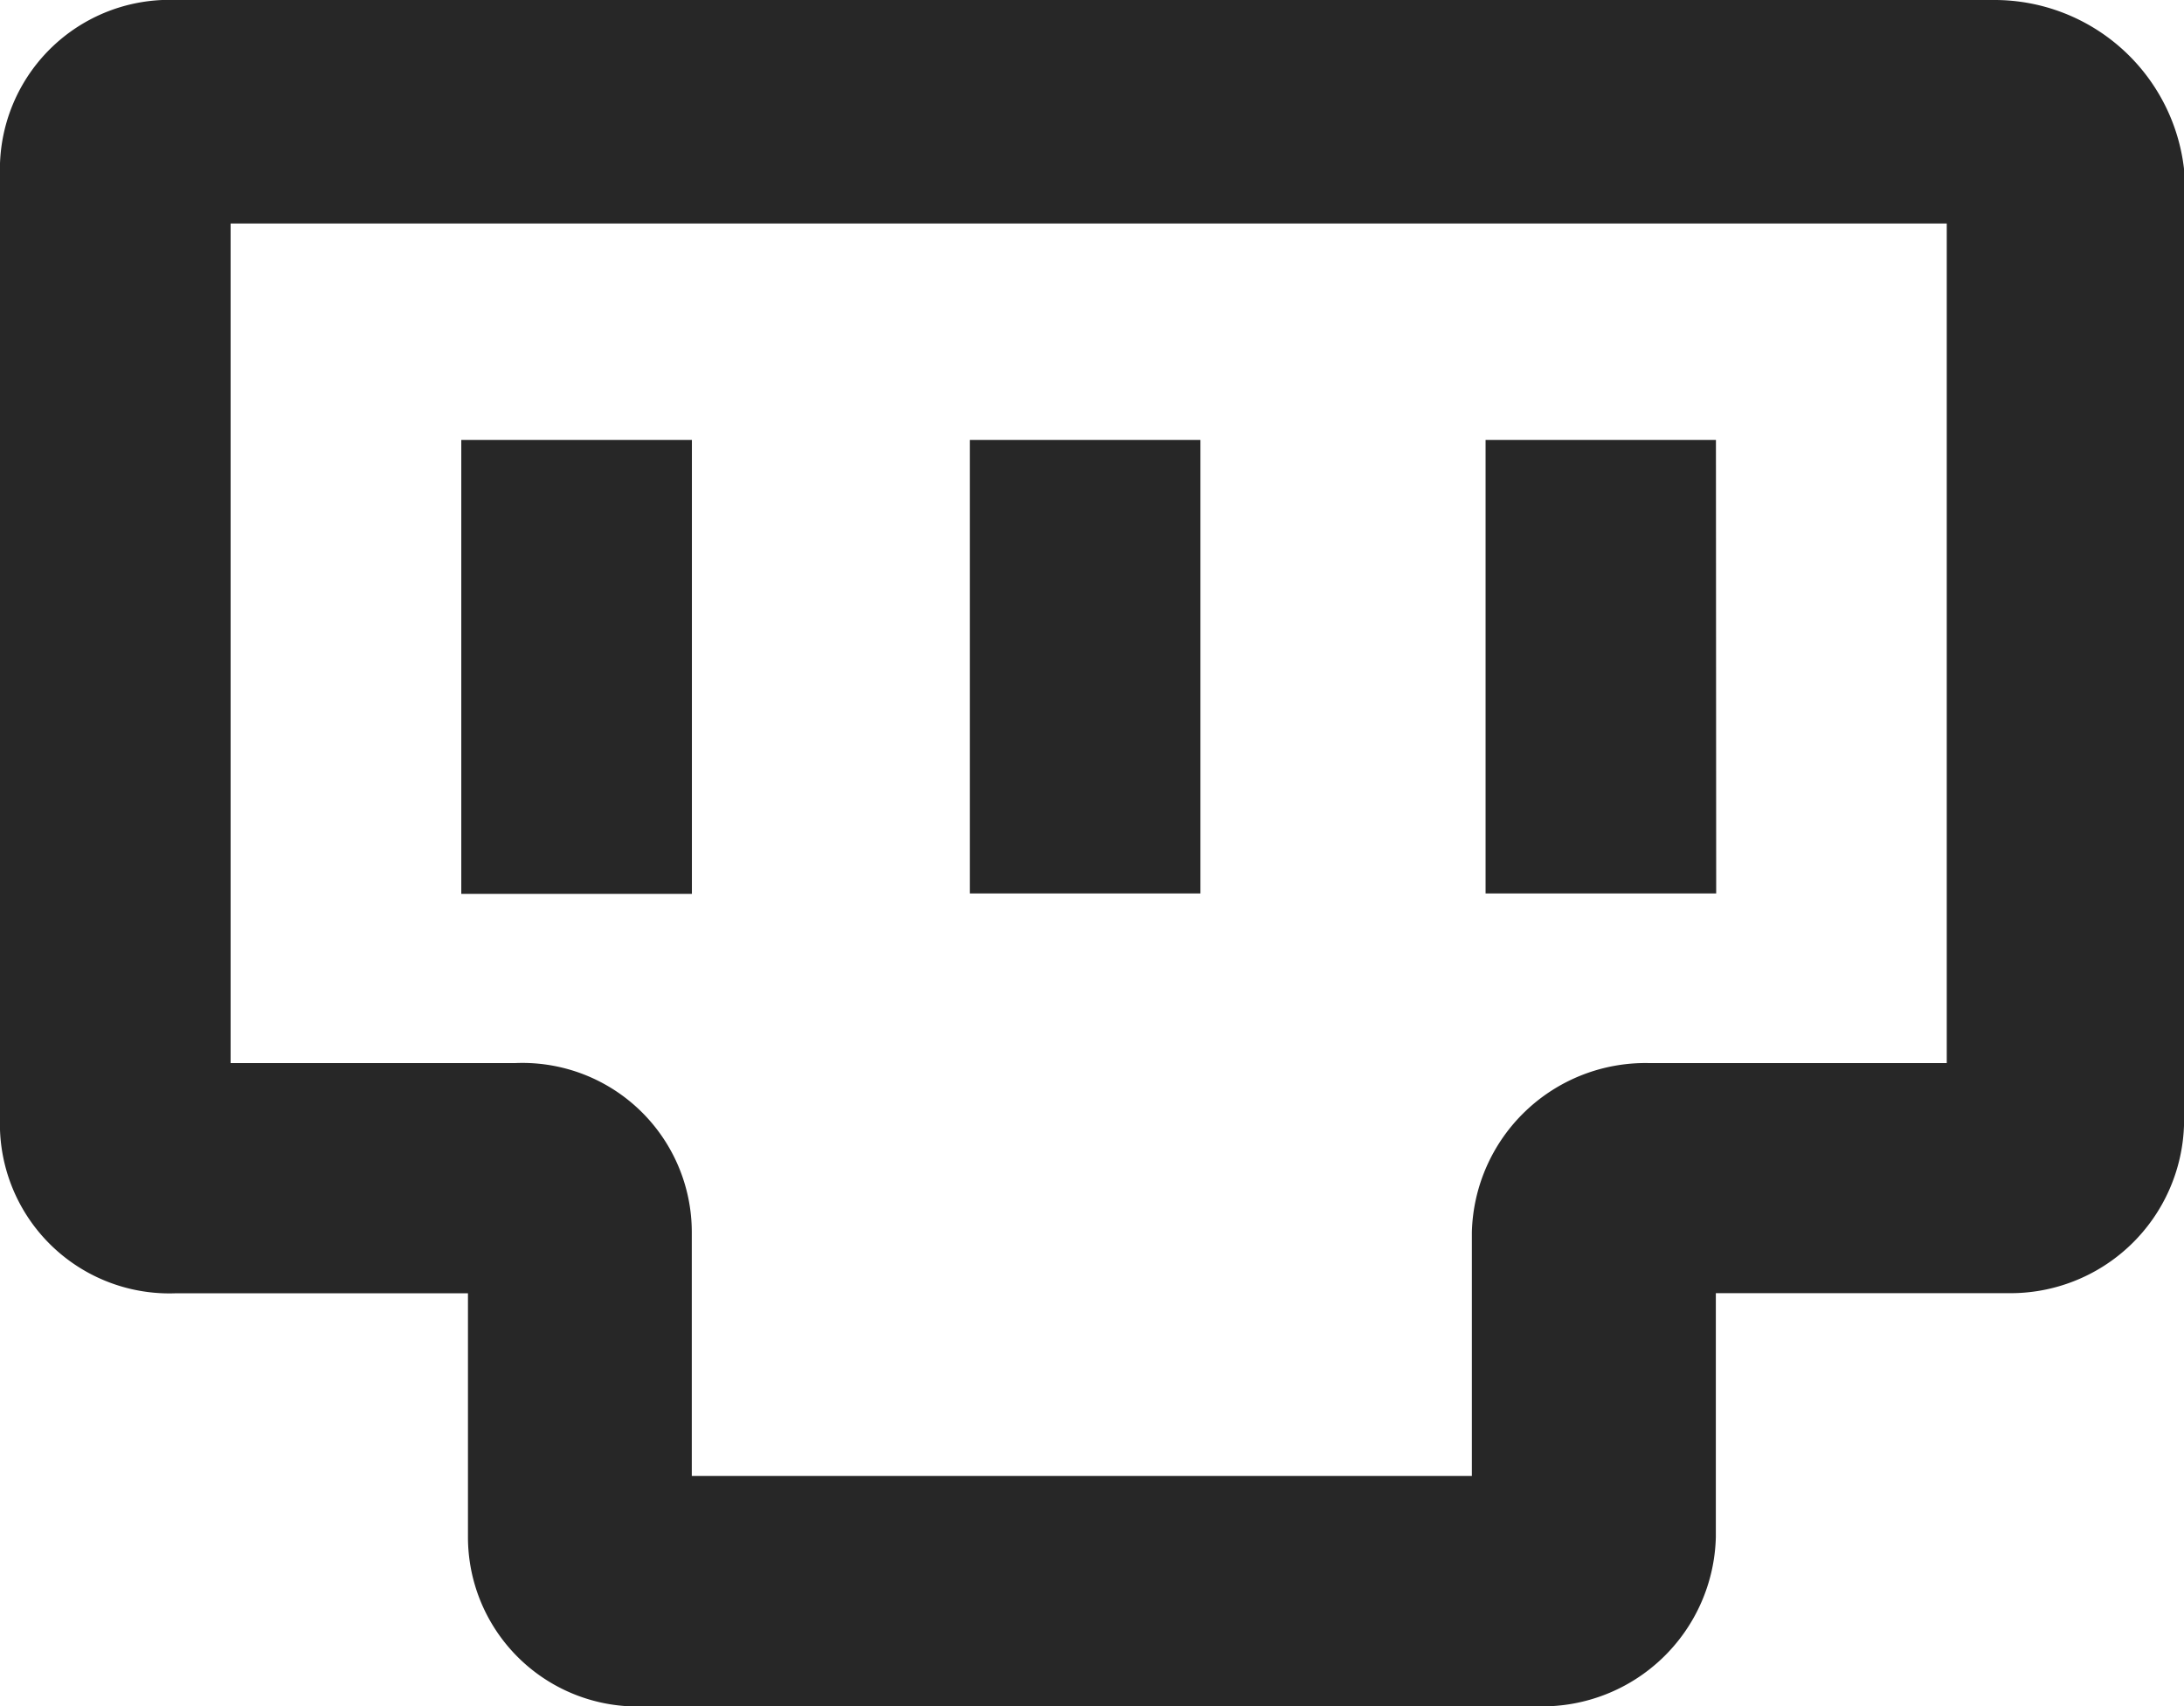
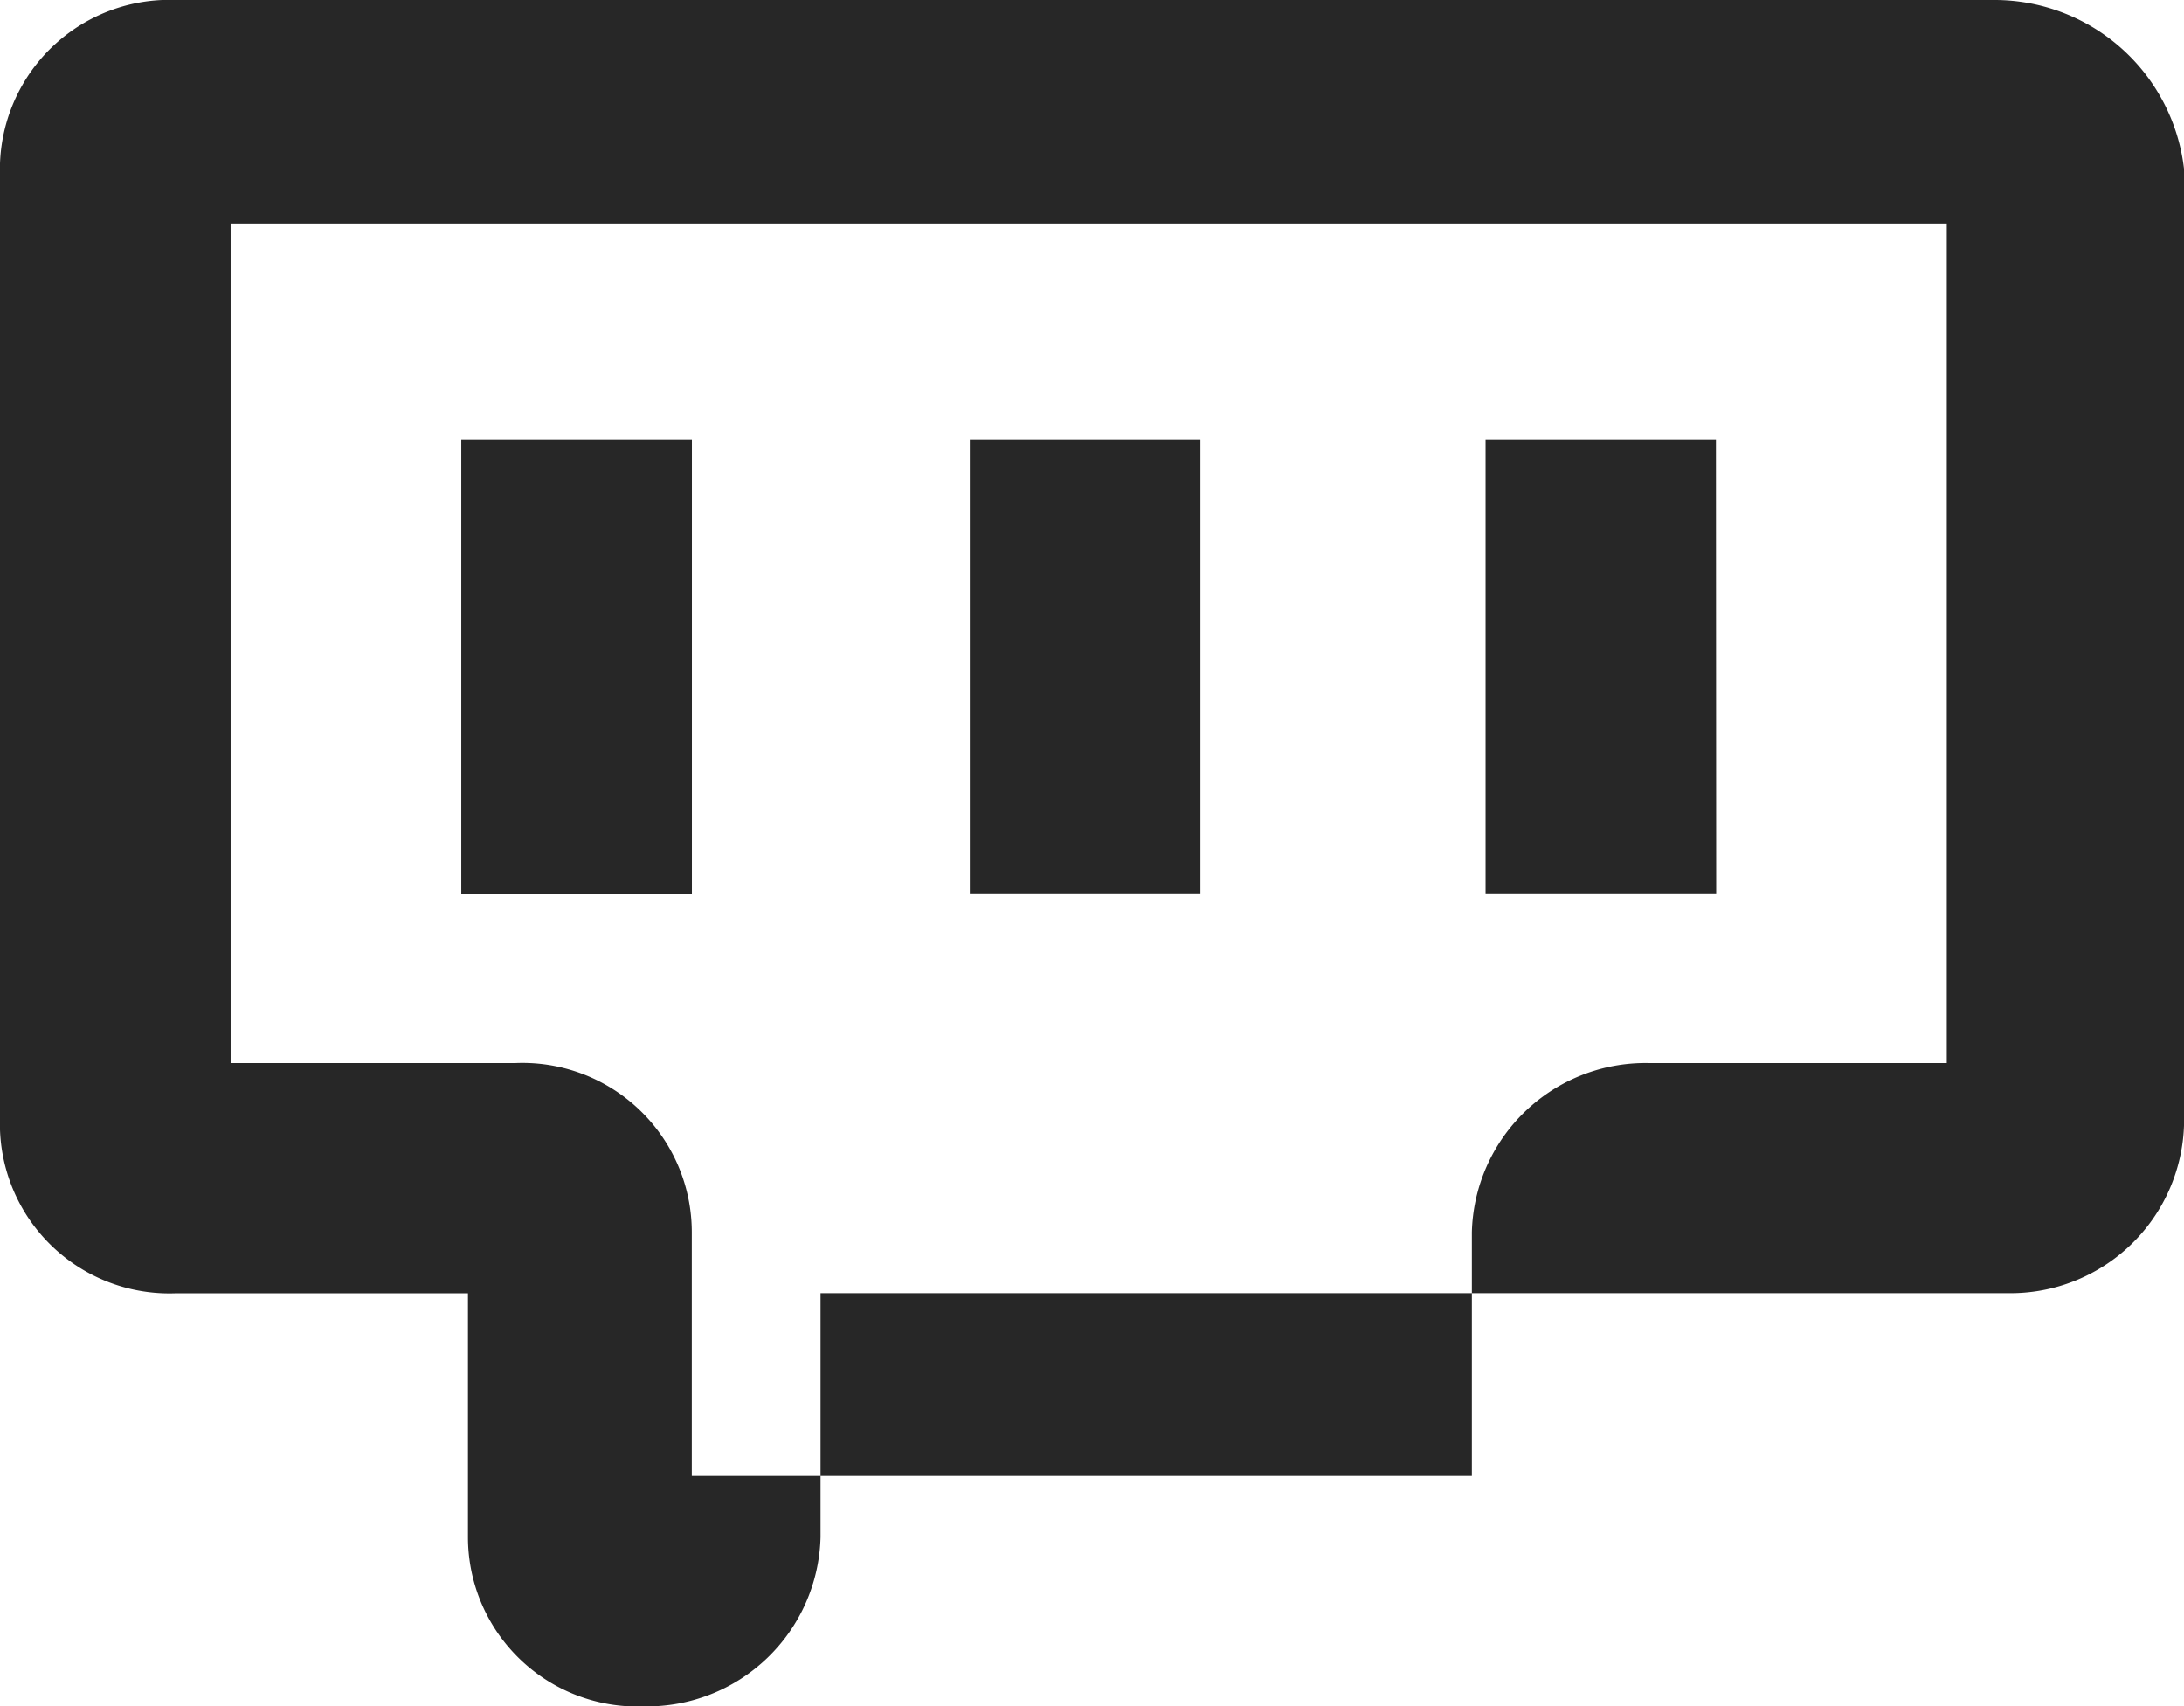
<svg xmlns="http://www.w3.org/2000/svg" width="43.497" height="33.987" viewBox="0 0 43.497 33.987">
  <g id="Grupo_3403" data-name="Grupo 3403" transform="translate(-481.505 -4253.4)">
-     <path id="Caminho_996" data-name="Caminho 996" d="M105.958,213.206H101.5v9.041h4.593v-9.041Zm10.263,0h-4.593v9.033h4.593Zm10.267,0H121.9v9.033h4.593Zm5.538-8.763h-36.2a3.376,3.376,0,0,0-3.515,3.37v19.019a3.376,3.376,0,0,0,3.515,3.37h5.807v4.858a3.375,3.375,0,0,0,3.511,3.37h17.831a3.458,3.458,0,0,0,3.511-3.37V230.2H132.3a3.458,3.458,0,0,0,3.511-3.37V207.813a3.8,3.8,0,0,0-3.784-3.37m-1.078,21.174h-5.807a3.458,3.458,0,0,0-3.515,3.37v4.854H106.091v-4.854a3.373,3.373,0,0,0-3.511-3.37H96.906V208.895h34.179v16.722Z" transform="translate(389.192 4048.957)" fill="#272727" />
+     <path id="Caminho_996" data-name="Caminho 996" d="M105.958,213.206H101.5v9.041h4.593v-9.041Zm10.263,0h-4.593v9.033h4.593Zm10.267,0H121.9v9.033h4.593Zm5.538-8.763h-36.2a3.376,3.376,0,0,0-3.515,3.37v19.019a3.376,3.376,0,0,0,3.515,3.37h5.807v4.858a3.375,3.375,0,0,0,3.511,3.37a3.458,3.458,0,0,0,3.511-3.37V230.2H132.3a3.458,3.458,0,0,0,3.511-3.37V207.813a3.8,3.8,0,0,0-3.784-3.37m-1.078,21.174h-5.807a3.458,3.458,0,0,0-3.515,3.37v4.854H106.091v-4.854a3.373,3.373,0,0,0-3.511-3.37H96.906V208.895h34.179v16.722Z" transform="translate(389.192 4048.957)" fill="#272727" />
  </g>
</svg>